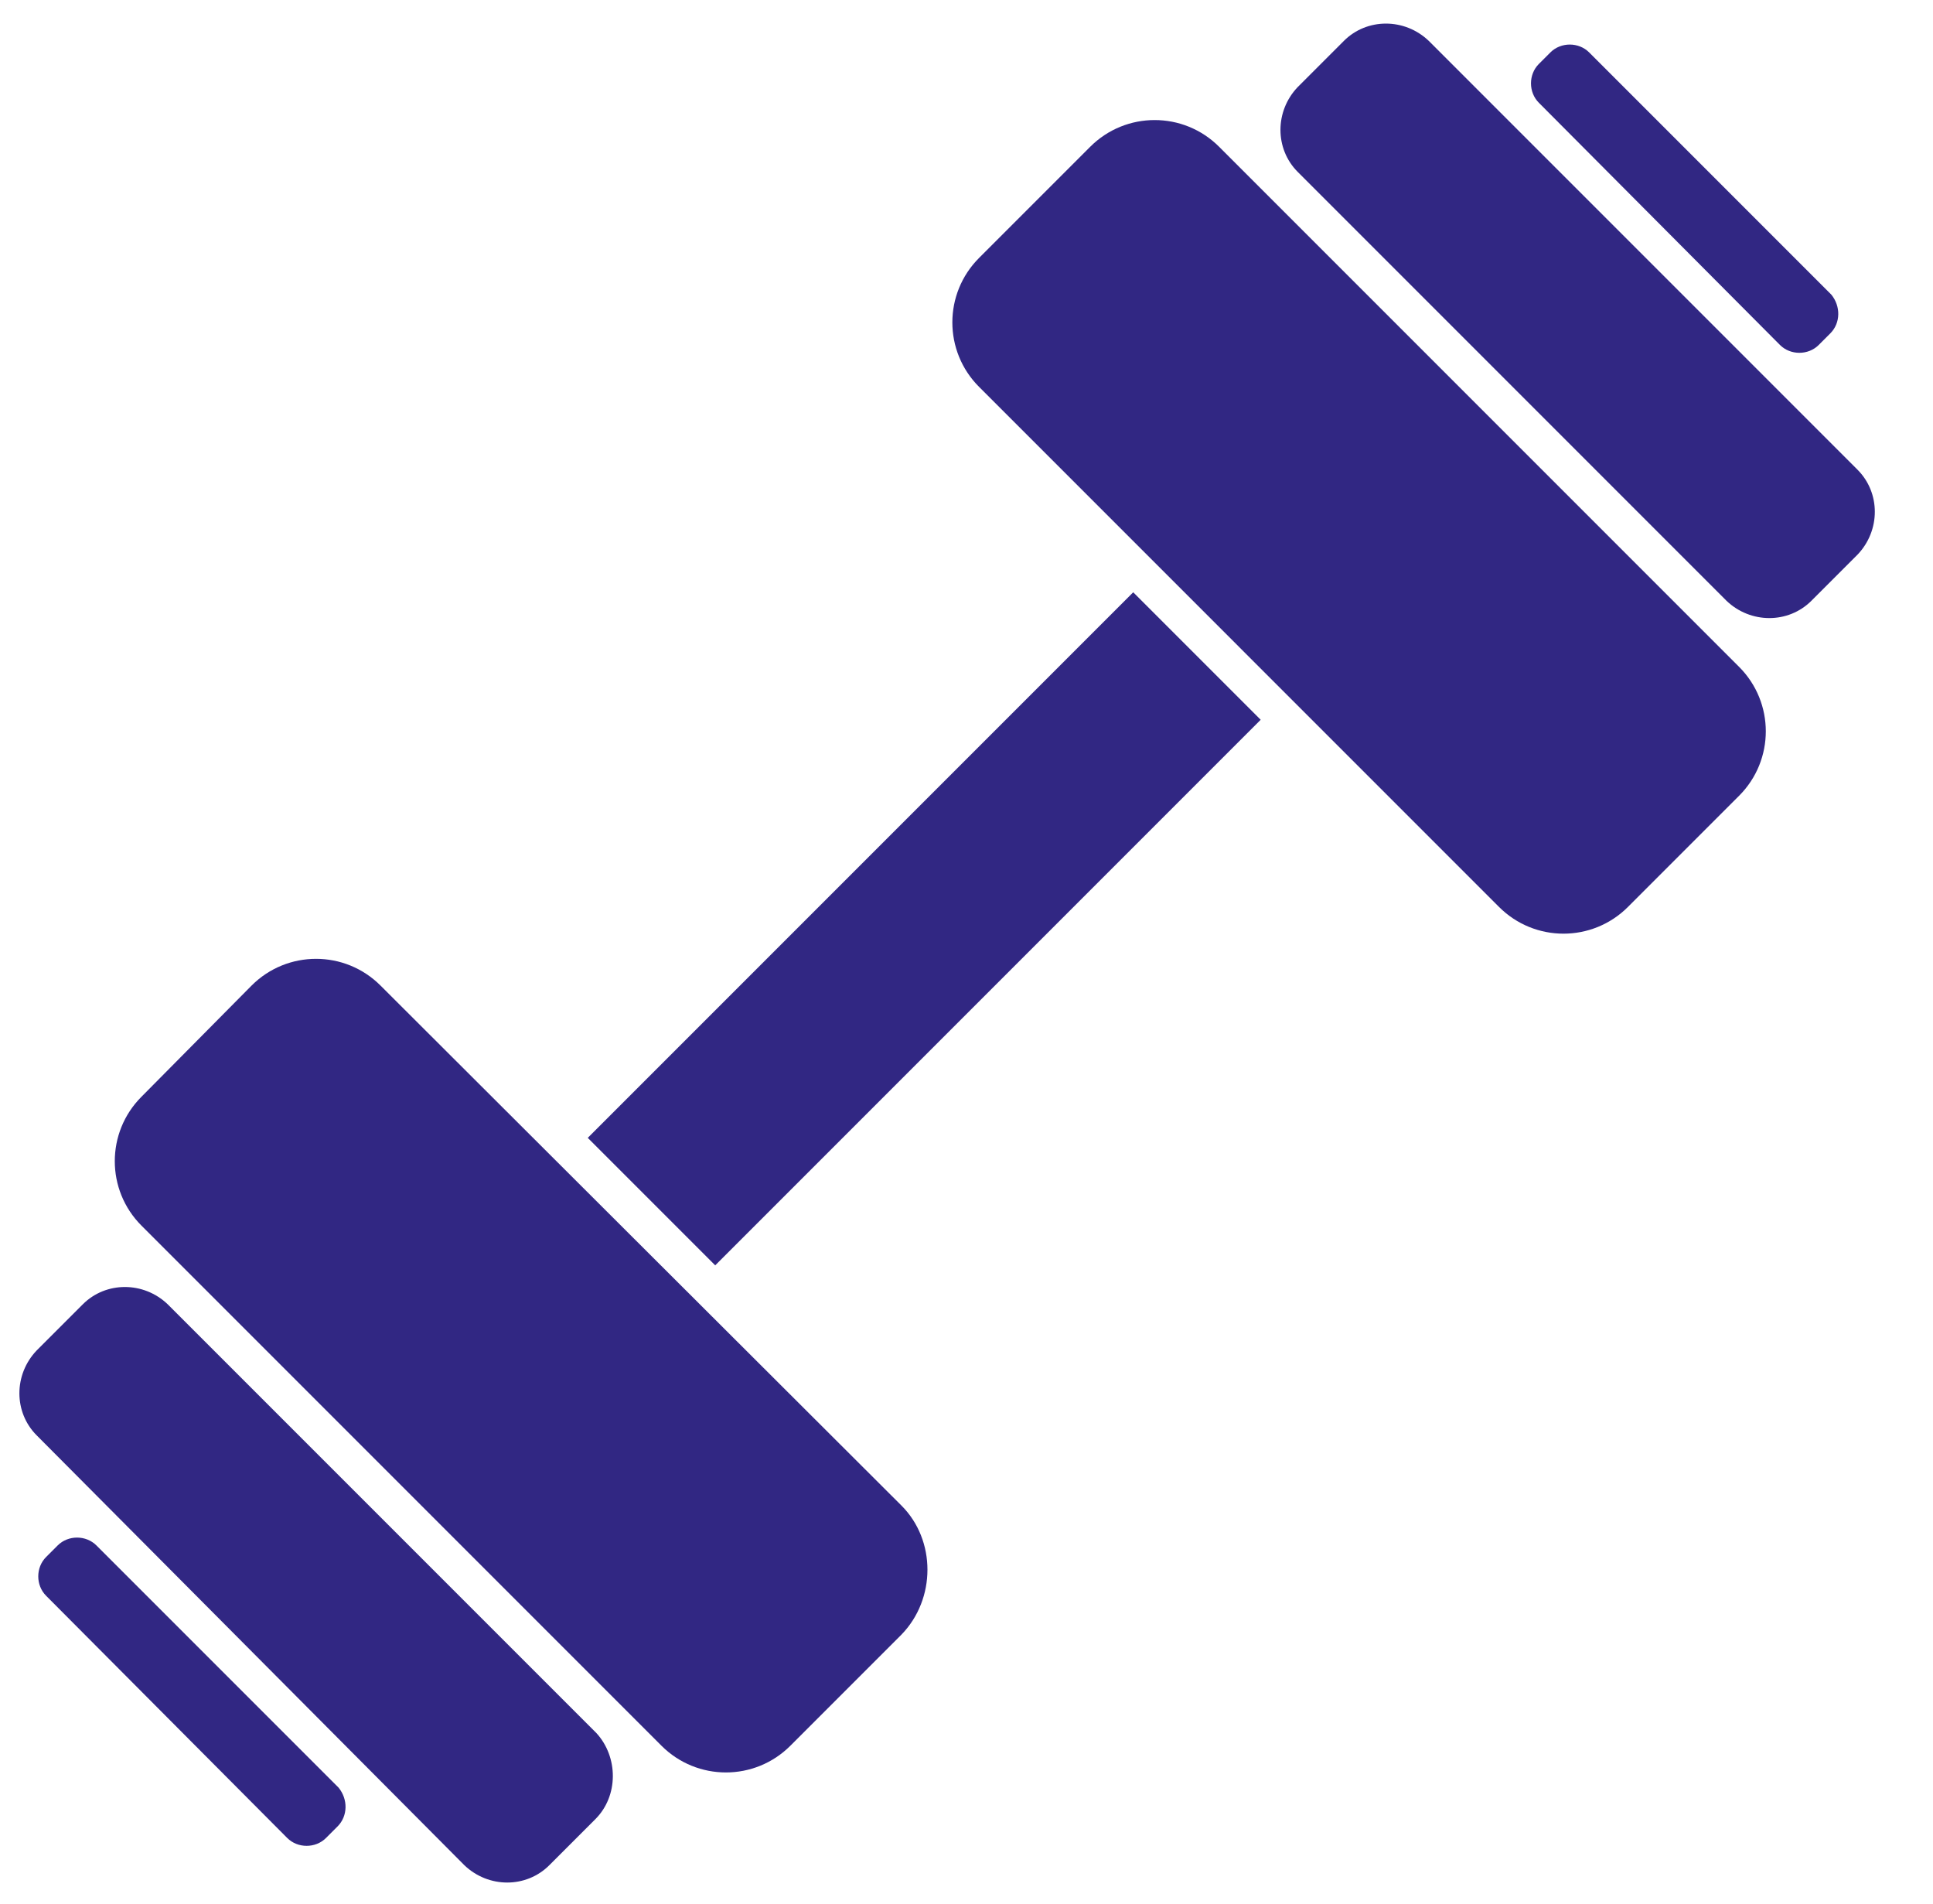
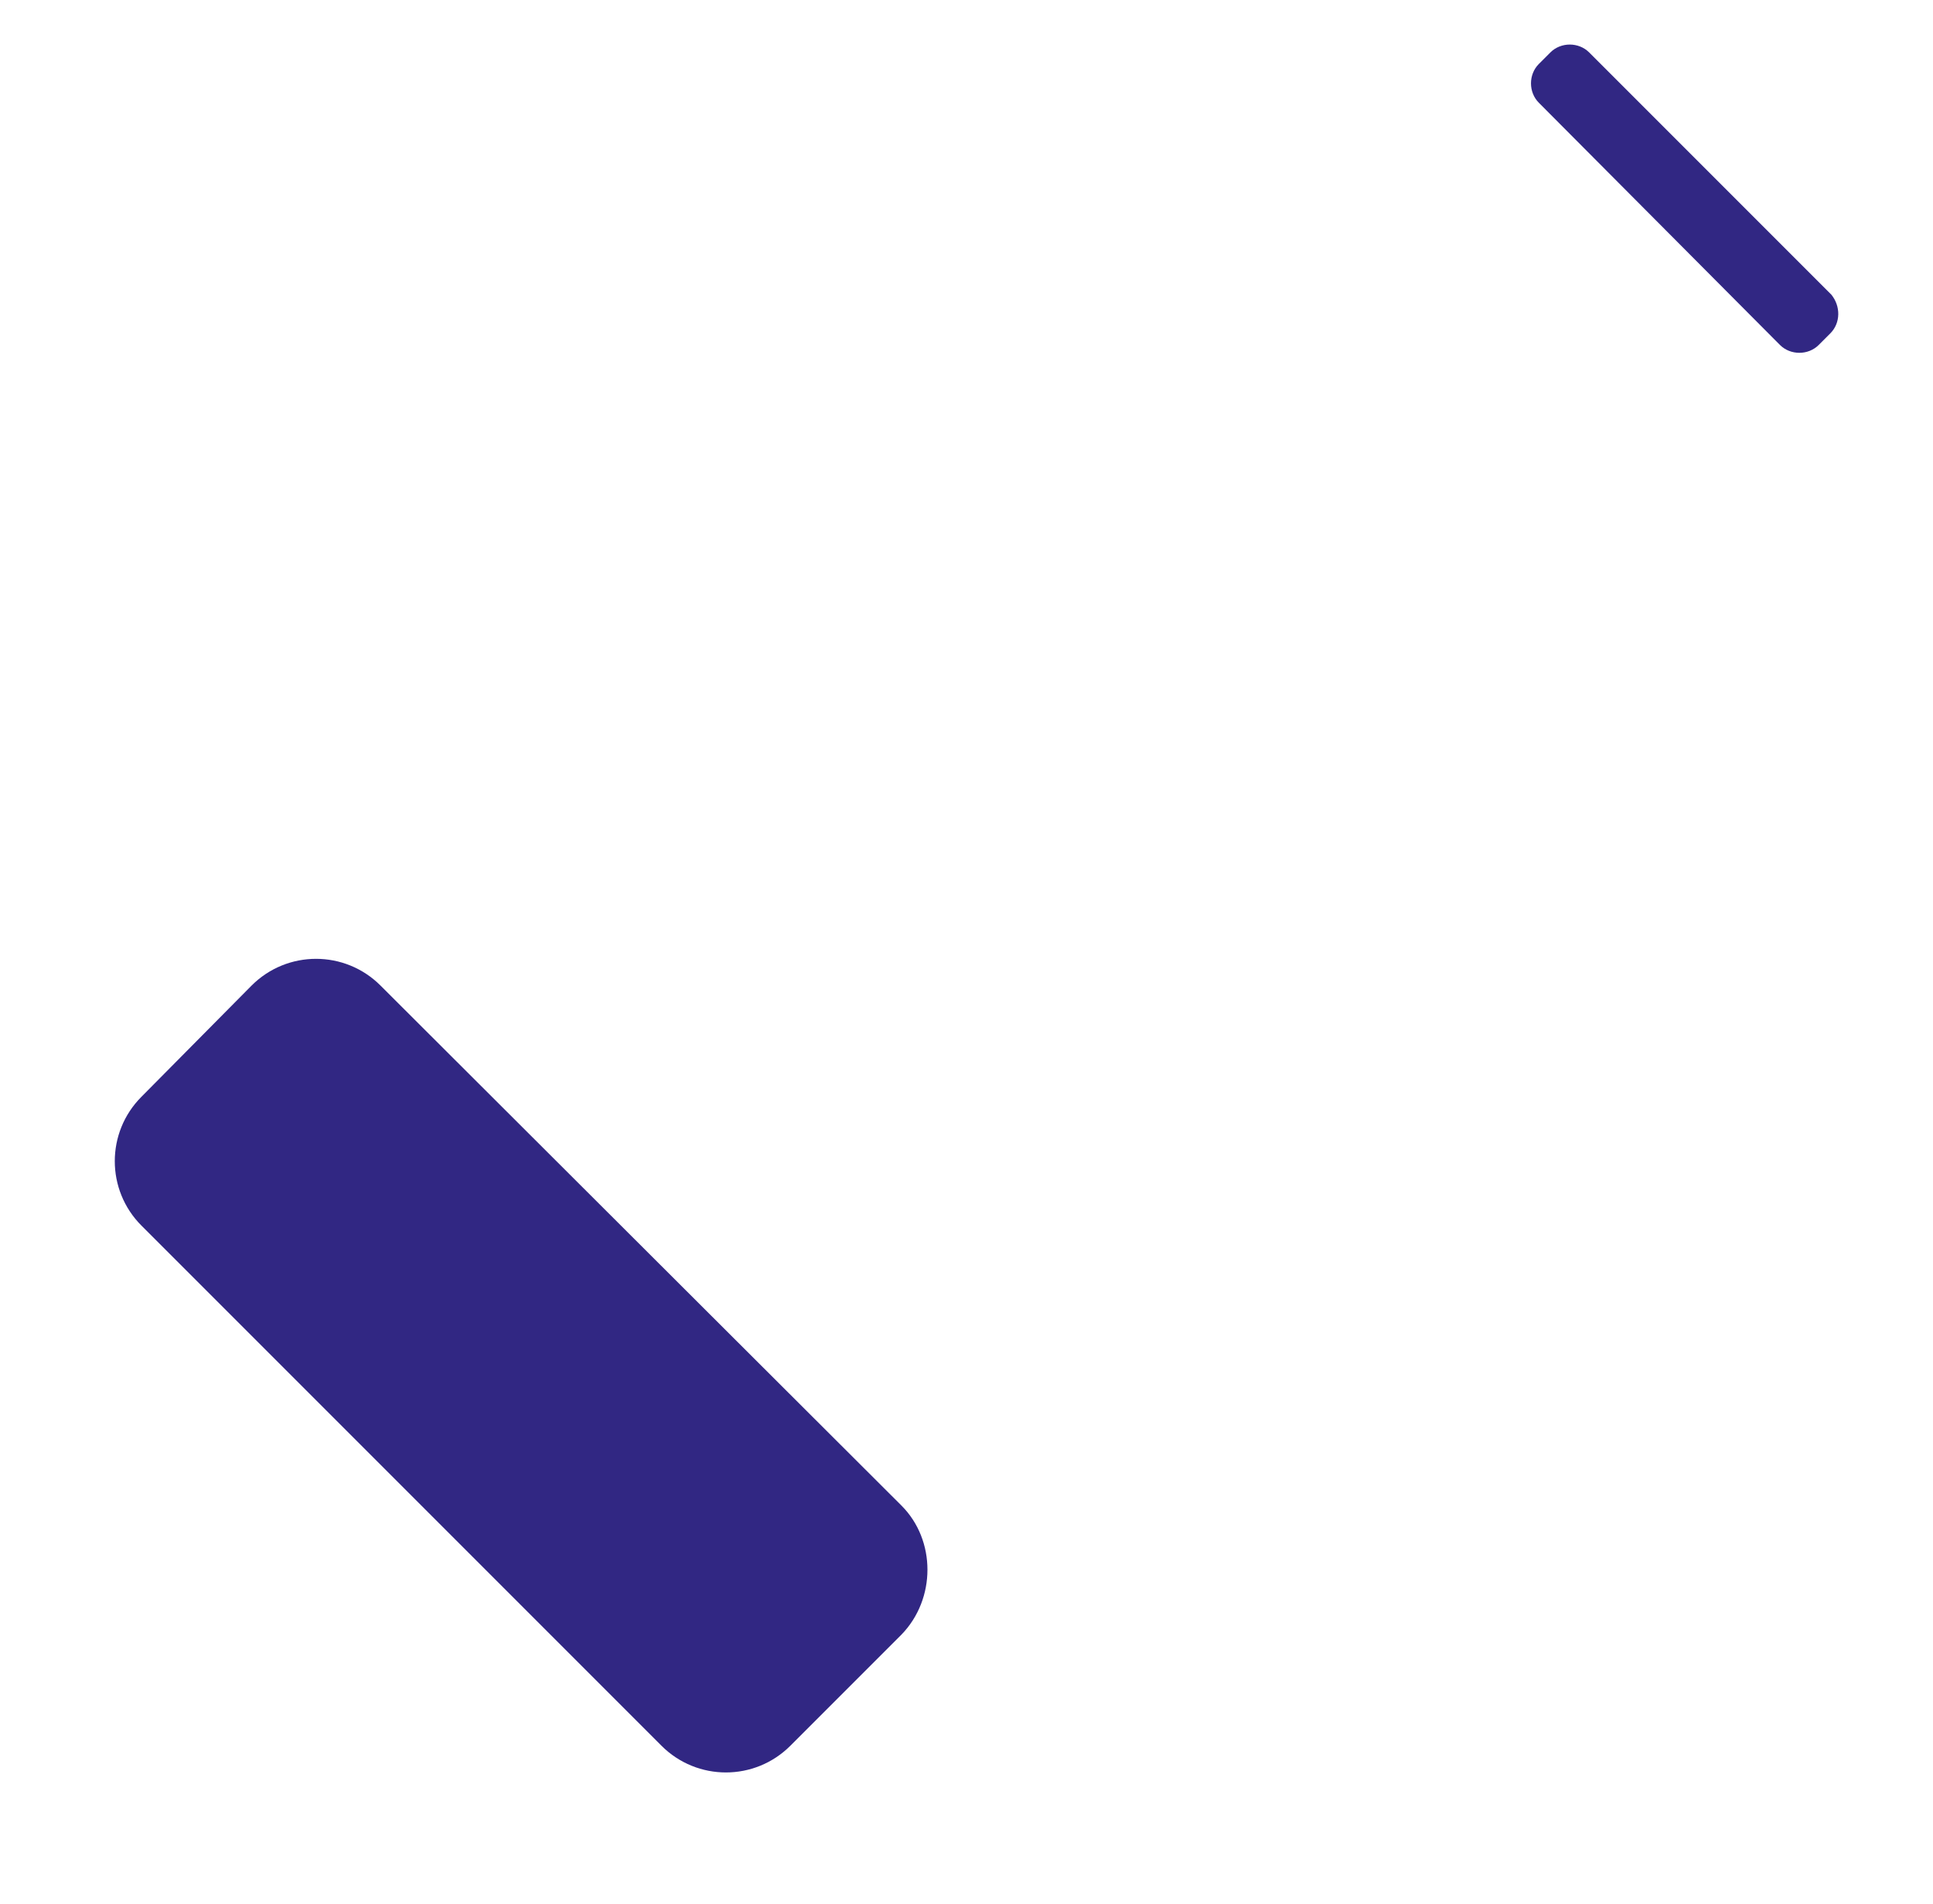
<svg xmlns="http://www.w3.org/2000/svg" version="1.1" id="Layer_1" x="0px" y="0px" viewBox="0 0 184.4 181.6" style="enable-background:new 0 0 184.4 181.6;" xml:space="preserve">
  <style type="text/css">
	.st0{fill:#312783;}
</style>
  <path class="st0" d="M86,155.9l-10.6,10.6c-3.4,3.4-8.9,3.4-12.3,0l-49.6-49.6c-3.4-3.4-3.4-8.9,0-12.3L24,94  c3.4-3.4,8.9-3.4,12.3,0L86,143.6C89.3,146.9,89.3,152.5,86,155.9z" />
-   <path class="st0" d="M165.9,75.9l-10.6,10.6c-3.4,3.4-8.9,3.4-12.3,0L93.4,36.9c-3.4-3.4-3.4-8.9,0-12.3L104,14  c3.4-3.4,8.9-3.4,12.3,0l49.6,49.6C169.3,67,169.3,72.5,165.9,75.9z" />
-   <rect x="51.4" y="80" transform="matrix(0.707 -0.707 0.707 0.707 -36.831 88.304)" class="st0" width="73.6" height="17.2" />
-   <path class="st0" d="M177.2,52.9l-4.4,4.4c-2.2,2.2-5.8,2.2-8.1,0l-40.9-40.9c-2.2-2.2-2.2-5.8,0-8.1l4.4-4.4c2.2-2.2,5.8-2.2,8.1,0  l40.9,40.9C179.4,47,179.4,50.6,177.2,52.9z" />
-   <path class="st0" d="M56.8,173.5l-4.4,4.4c-2.2,2.2-5.8,2.2-8.1,0l-40.8-41c-2.2-2.2-2.2-5.8,0-8.1l4.4-4.4c2.2-2.2,5.8-2.2,8.1,0  l40.9,40.9C59,167.6,59,171.3,56.8,173.5z" />
-   <path class="st0" d="M32.2,174.2l-1.1,1.1c-1,1-2.7,1-3.7,0l-23-23.1c-1-1-1-2.7,0-3.7l1.1-1.1c1-1,2.7-1,3.7,0l23.1,23.1  C33.2,171.6,33.2,173.2,32.2,174.2z" />
  <path class="st0" d="M174.6,31.8l-1.1,1.1c-1,1-2.7,1-3.7,0l-23-23.1c-1-1-1-2.7,0-3.7l1.1-1.1c1-1,2.7-1,3.7,0l23.1,23.1  C175.6,29.2,175.6,30.8,174.6,31.8z" />
</svg>